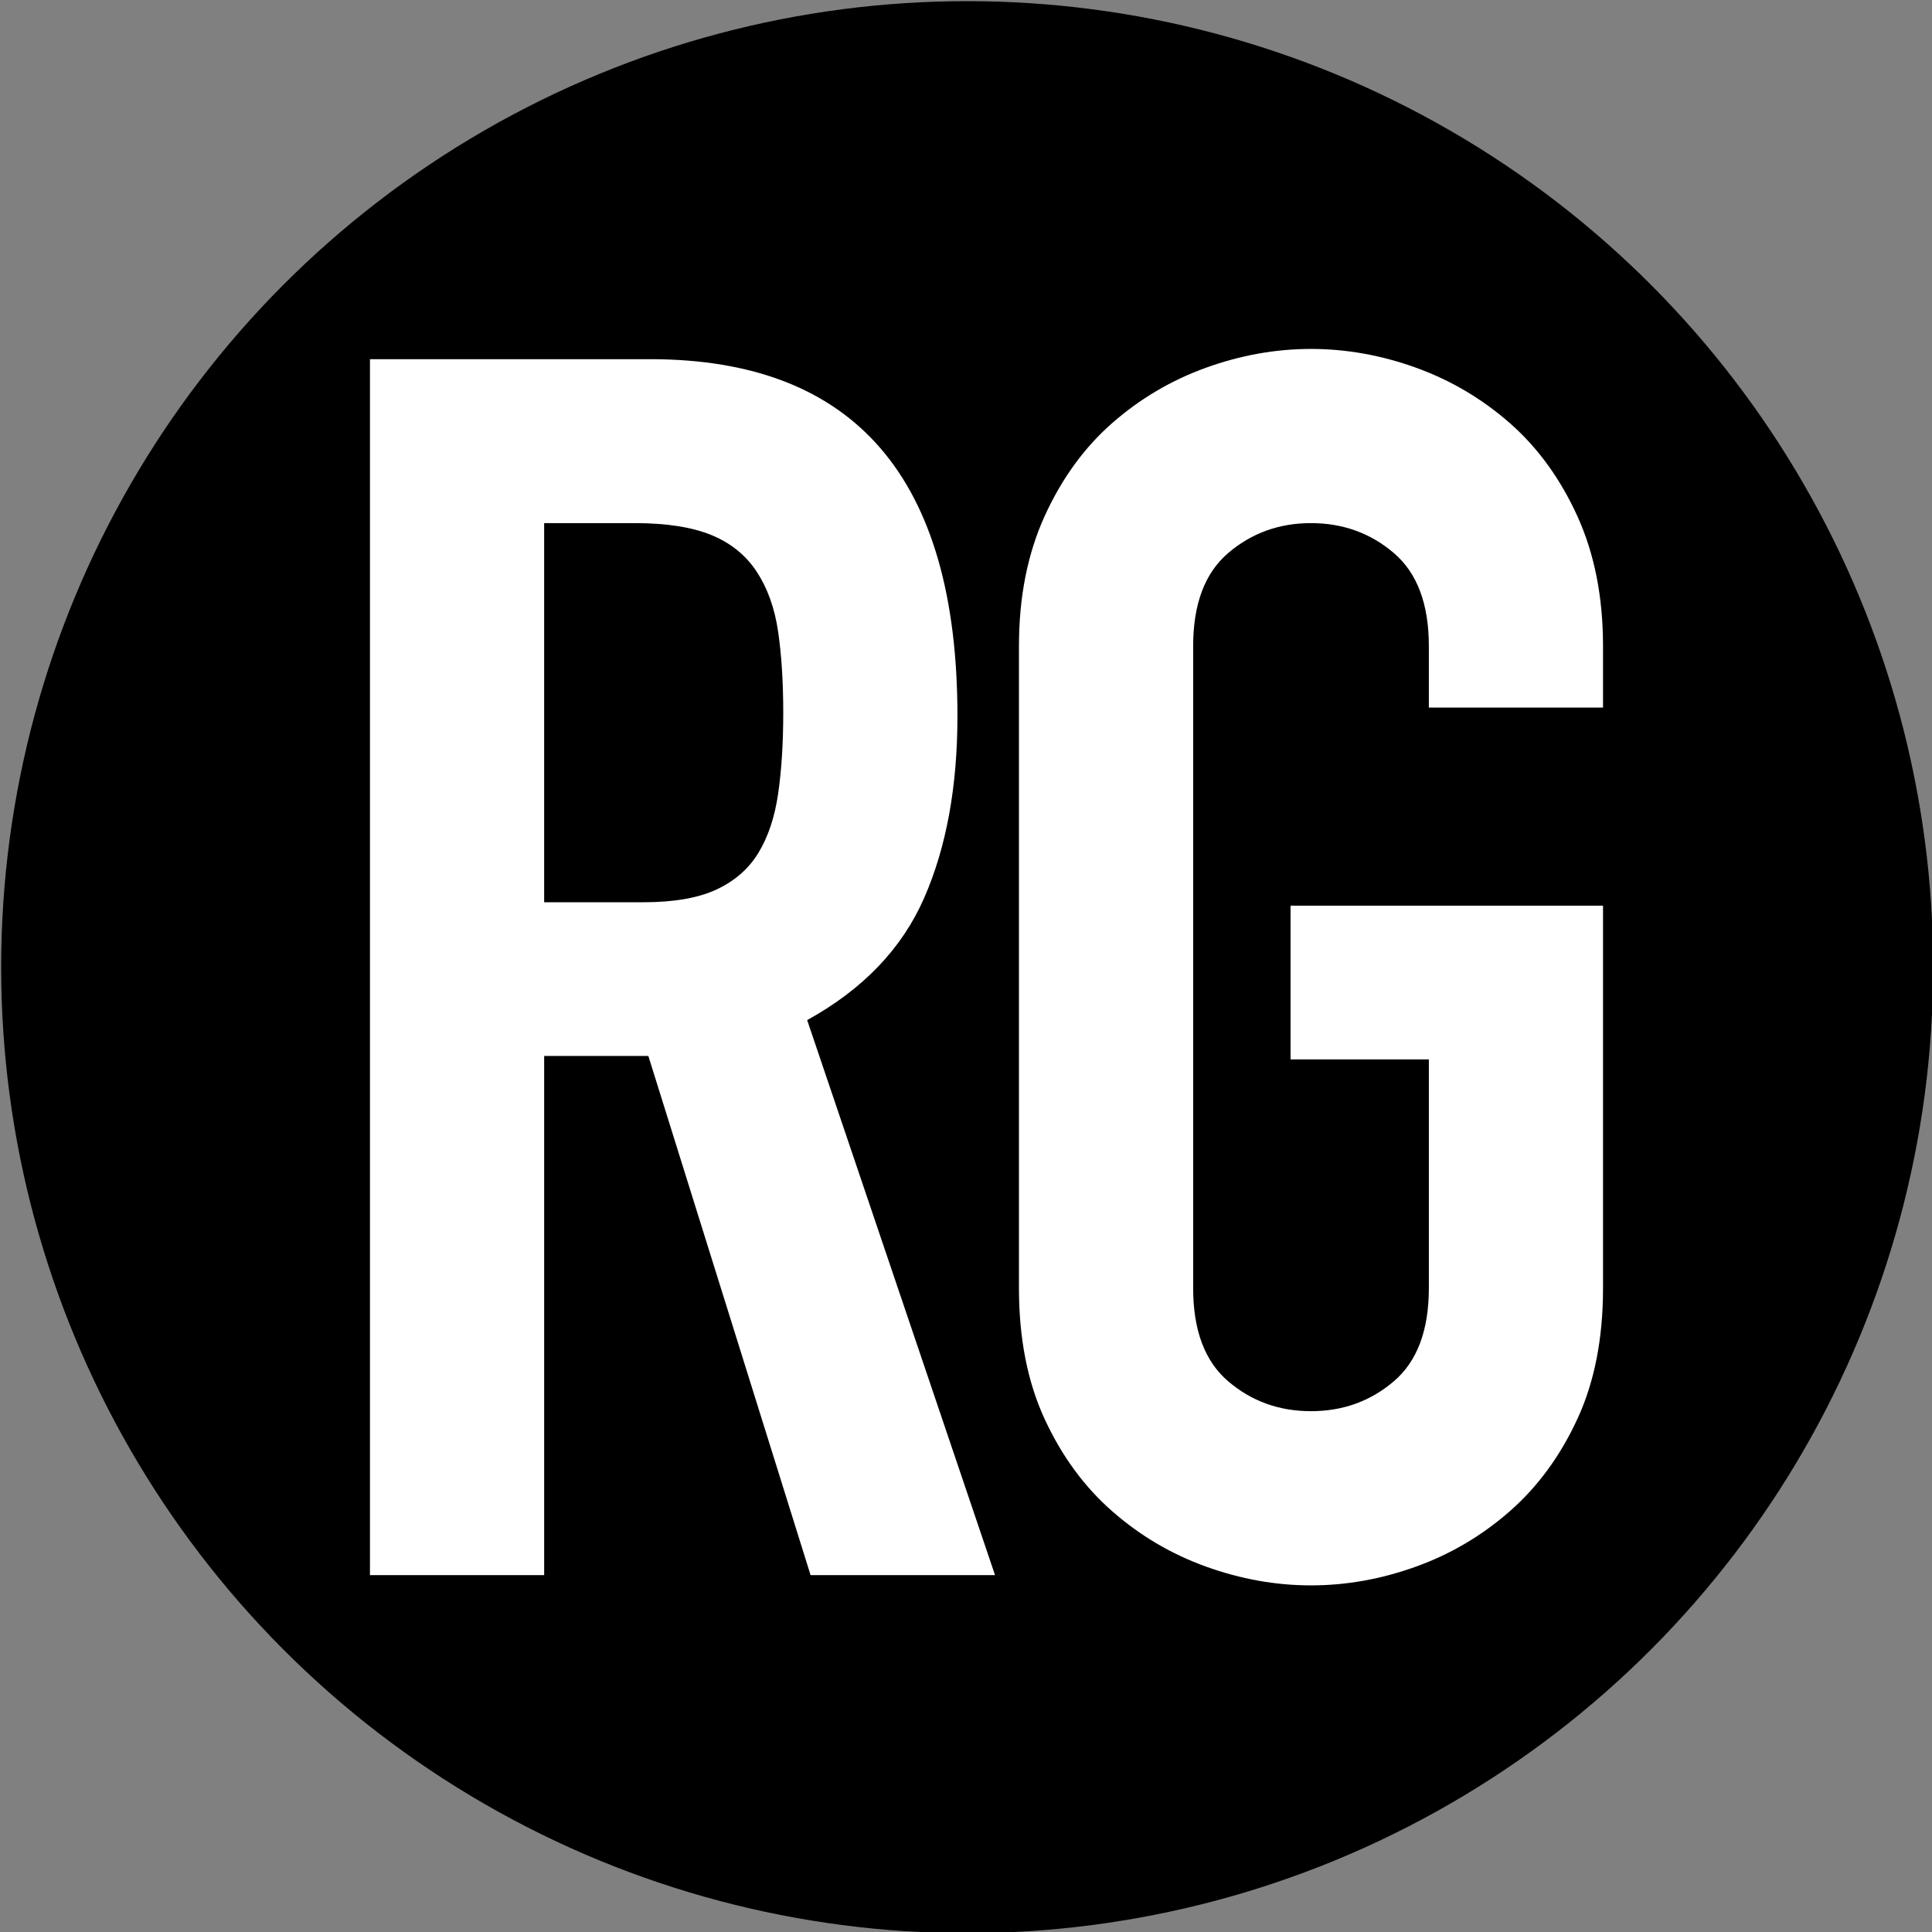
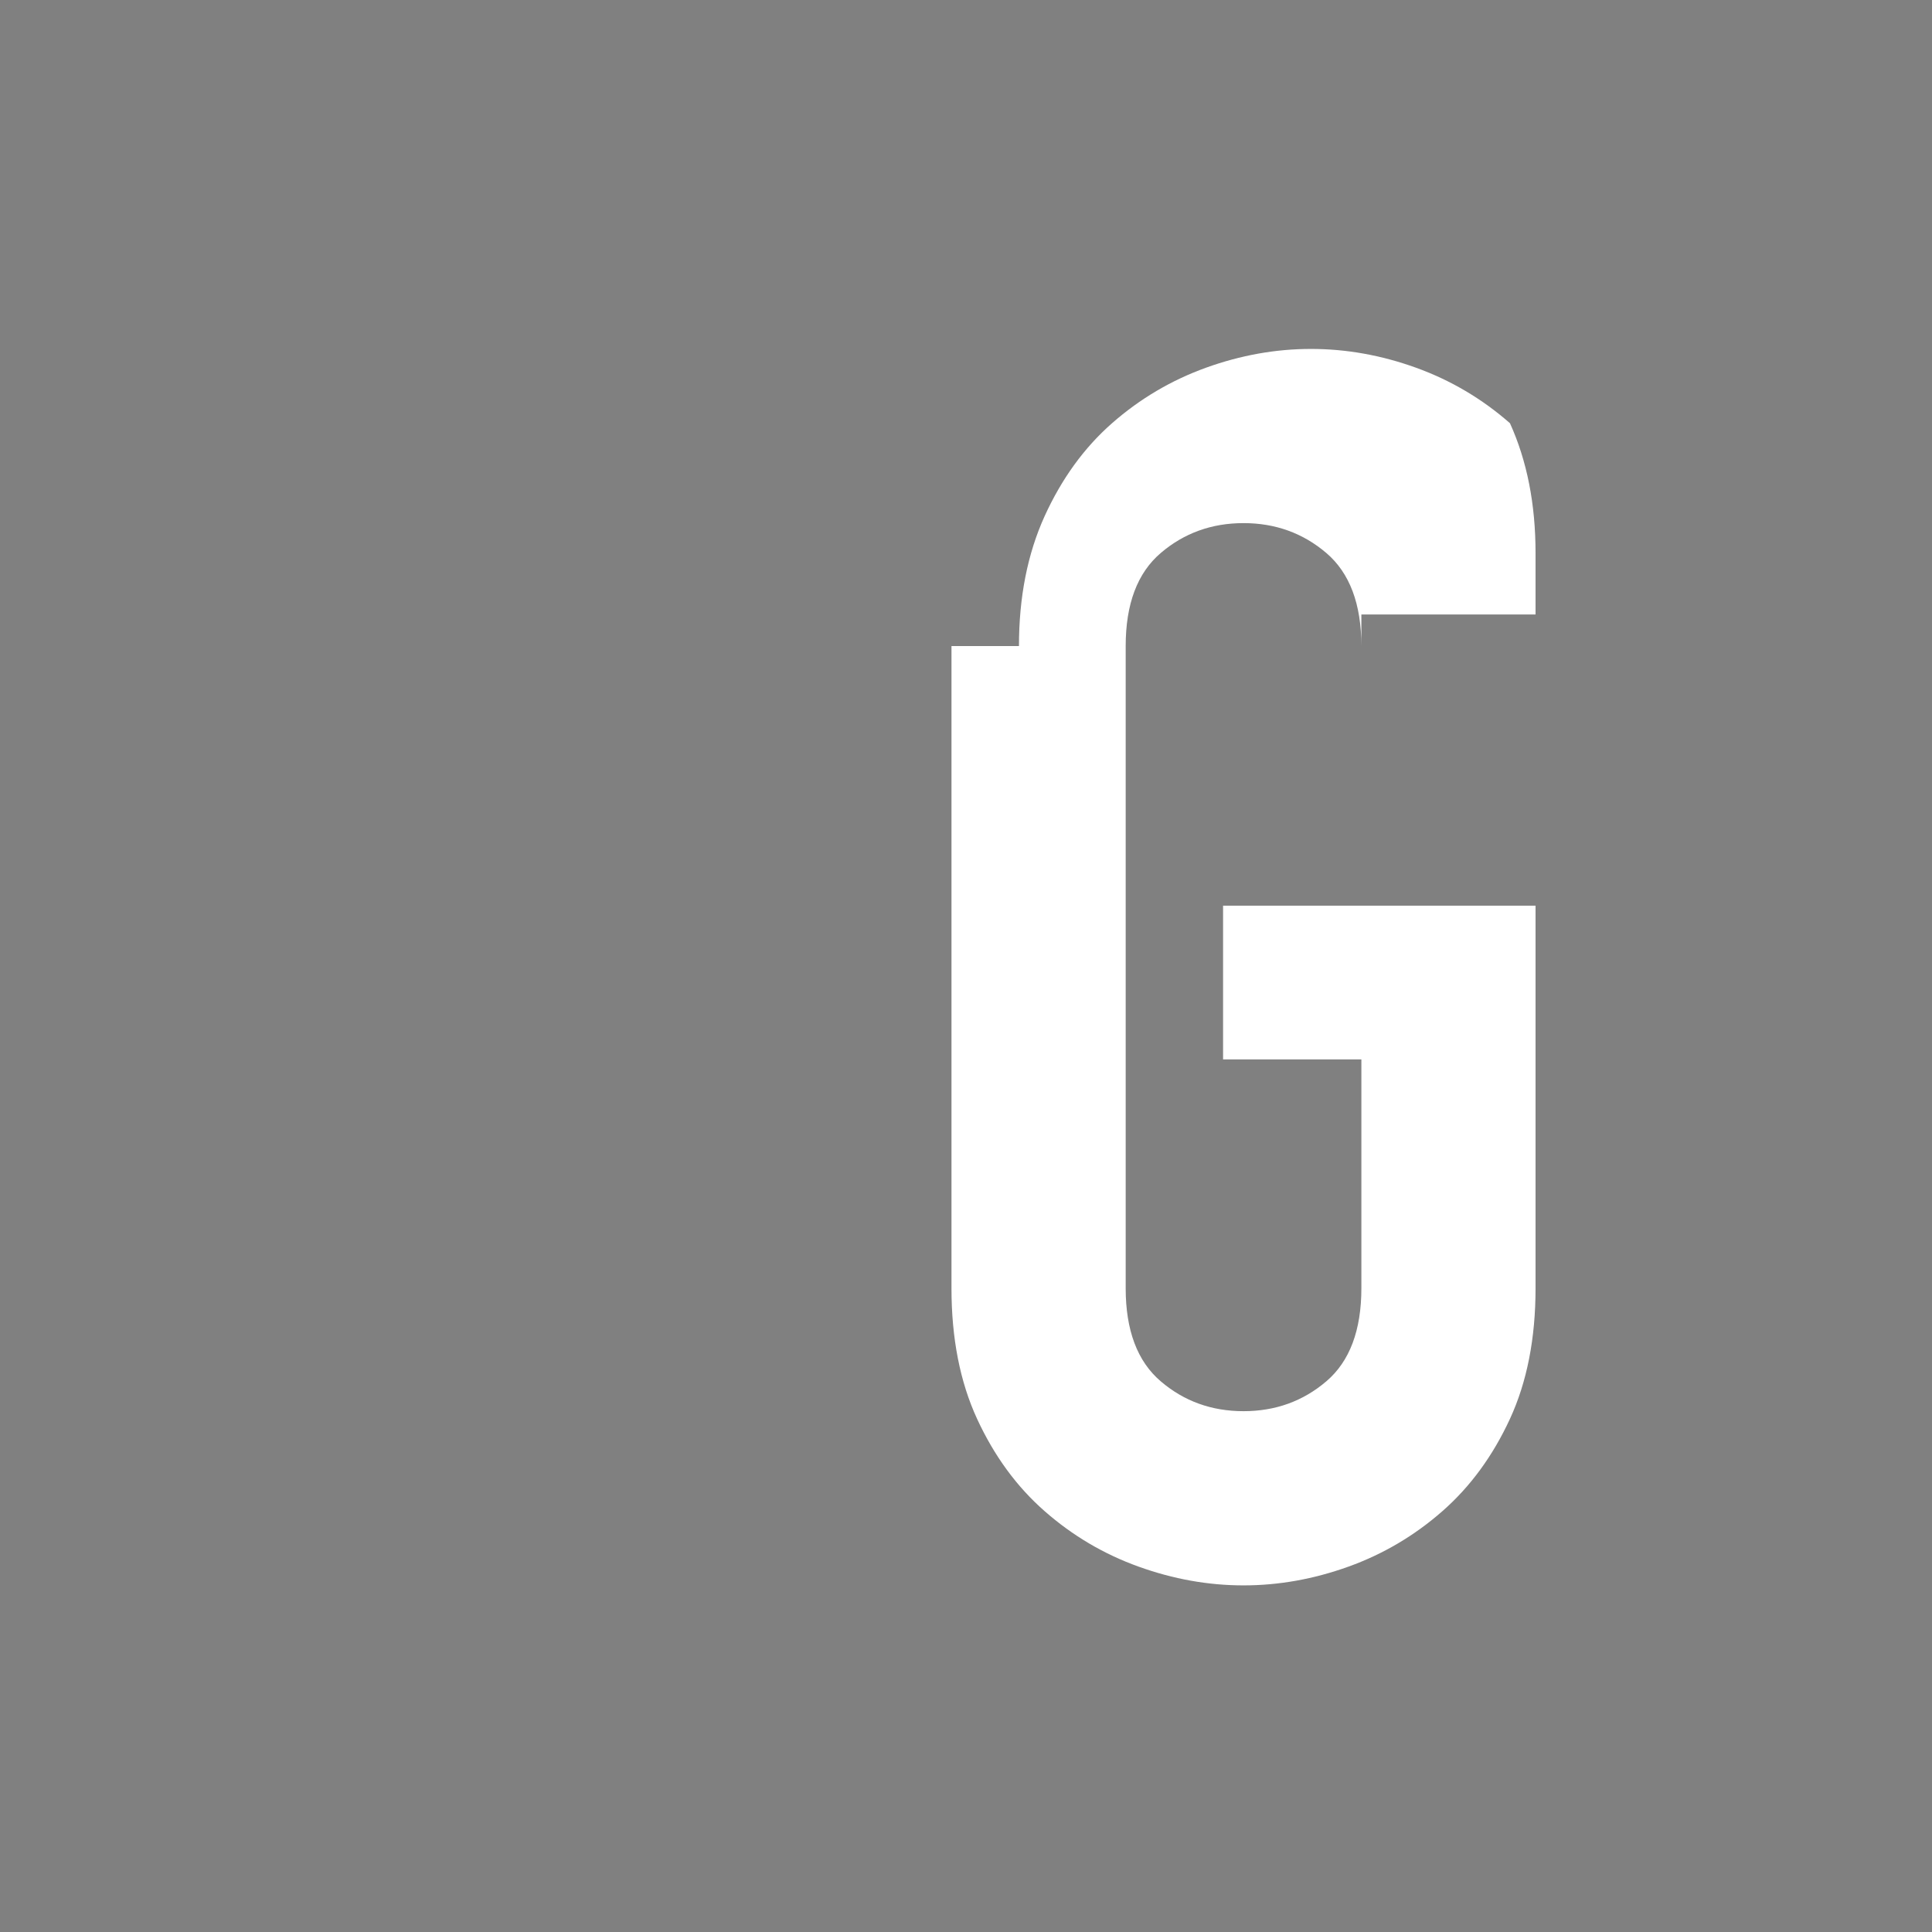
<svg xmlns="http://www.w3.org/2000/svg" version="1.1" id="Livello_1" x="0px" y="0px" width="800px" height="800px" viewBox="0 0 800 800" enable-background="new 0 0 800 800" xml:space="preserve">
  <rect x="0" y="0" width="800" height="800" fill="#808080" stroke="none" />
-   <circle cx="400.48" cy="400.48" r="400" />
  <g id="Livello_2">
-     <path fill="#FFFFFF" d="M153.192,148.728h115.976c84.857,0,127.29,49.268,127.29,147.796c0,29.236-4.6,54.345-13.792,75.316   c-9.195,20.98-25.352,37.829-48.438,50.562l77.798,229.83h-76.383l-67.178-214.981h-43.139V652.23h-72.131V148.728H153.192z    M225.324,373.607h41.021c12.717,0,22.847-1.769,30.395-5.305c7.546-3.535,13.321-8.593,17.331-15.205   c4.006-6.595,6.714-14.726,8.131-24.398c1.411-9.658,2.122-20.866,2.122-33.59c0-12.731-0.711-23.922-2.122-33.587   c-1.417-9.66-4.365-17.914-8.83-24.75c-4.489-6.835-10.746-11.904-18.746-15.208c-8.032-3.295-18.634-4.955-31.826-4.955h-37.478   v156.999h0.002V373.607z" />
-     <path fill="#FFFFFF" d="M421.929,267.53c0-20.26,3.542-38.186,10.602-53.75c7.08-15.551,16.389-28.392,27.94-38.535   c11.544-10.131,24.515-17.787,38.895-22.981c14.379-5.181,28.868-7.779,43.49-7.779c14.621,0,29.114,2.598,43.494,7.779   c14.376,5.196,27.339,12.85,38.89,22.981c11.547,10.143,20.86,22.981,27.941,38.535c7.064,15.564,10.598,33.489,10.598,53.75   v25.458h-72.122V267.53c0-17.436-4.841-30.281-14.505-38.538c-9.668-8.243-21.097-12.381-34.296-12.381   c-13.2,0-24.631,4.138-34.285,12.381c-9.668,8.259-14.509,21.105-14.509,38.538v265.9c0,17.438,4.841,30.291,14.509,38.537   c9.654,8.252,21.084,12.373,34.285,12.373s24.628-4.123,34.296-12.373c9.664-8.244,14.505-21.1,14.505-38.537v-94.762h-57.27   v-63.644h129.393V533.43c0,20.75-3.533,38.783-10.599,54.09c-7.081,15.328-16.395,28.062-27.941,38.191   c-11.551,10.145-24.514,17.807-38.89,22.984c-14.38,5.18-28.875,7.779-43.494,7.779s-29.109-2.6-43.489-7.779   c-14.381-5.178-27.352-12.84-38.896-22.984c-11.552-10.129-20.86-22.863-27.94-38.191c-7.06-15.305-10.602-33.34-10.602-54.09   V267.53L421.929,267.53z" />
+     <path fill="#FFFFFF" d="M421.929,267.53c0-20.26,3.542-38.186,10.602-53.75c7.08-15.551,16.389-28.392,27.94-38.535   c11.544-10.131,24.515-17.787,38.895-22.981c14.379-5.181,28.868-7.779,43.49-7.779c14.621,0,29.114,2.598,43.494,7.779   c14.376,5.196,27.339,12.85,38.89,22.981c7.064,15.564,10.598,33.489,10.598,53.75   v25.458h-72.122V267.53c0-17.436-4.841-30.281-14.505-38.538c-9.668-8.243-21.097-12.381-34.296-12.381   c-13.2,0-24.631,4.138-34.285,12.381c-9.668,8.259-14.509,21.105-14.509,38.538v265.9c0,17.438,4.841,30.291,14.509,38.537   c9.654,8.252,21.084,12.373,34.285,12.373s24.628-4.123,34.296-12.373c9.664-8.244,14.505-21.1,14.505-38.537v-94.762h-57.27   v-63.644h129.393V533.43c0,20.75-3.533,38.783-10.599,54.09c-7.081,15.328-16.395,28.062-27.941,38.191   c-11.551,10.145-24.514,17.807-38.89,22.984c-14.38,5.18-28.875,7.779-43.494,7.779s-29.109-2.6-43.489-7.779   c-14.381-5.178-27.352-12.84-38.896-22.984c-11.552-10.129-20.86-22.863-27.94-38.191c-7.06-15.305-10.602-33.34-10.602-54.09   V267.53L421.929,267.53z" />
  </g>
</svg>